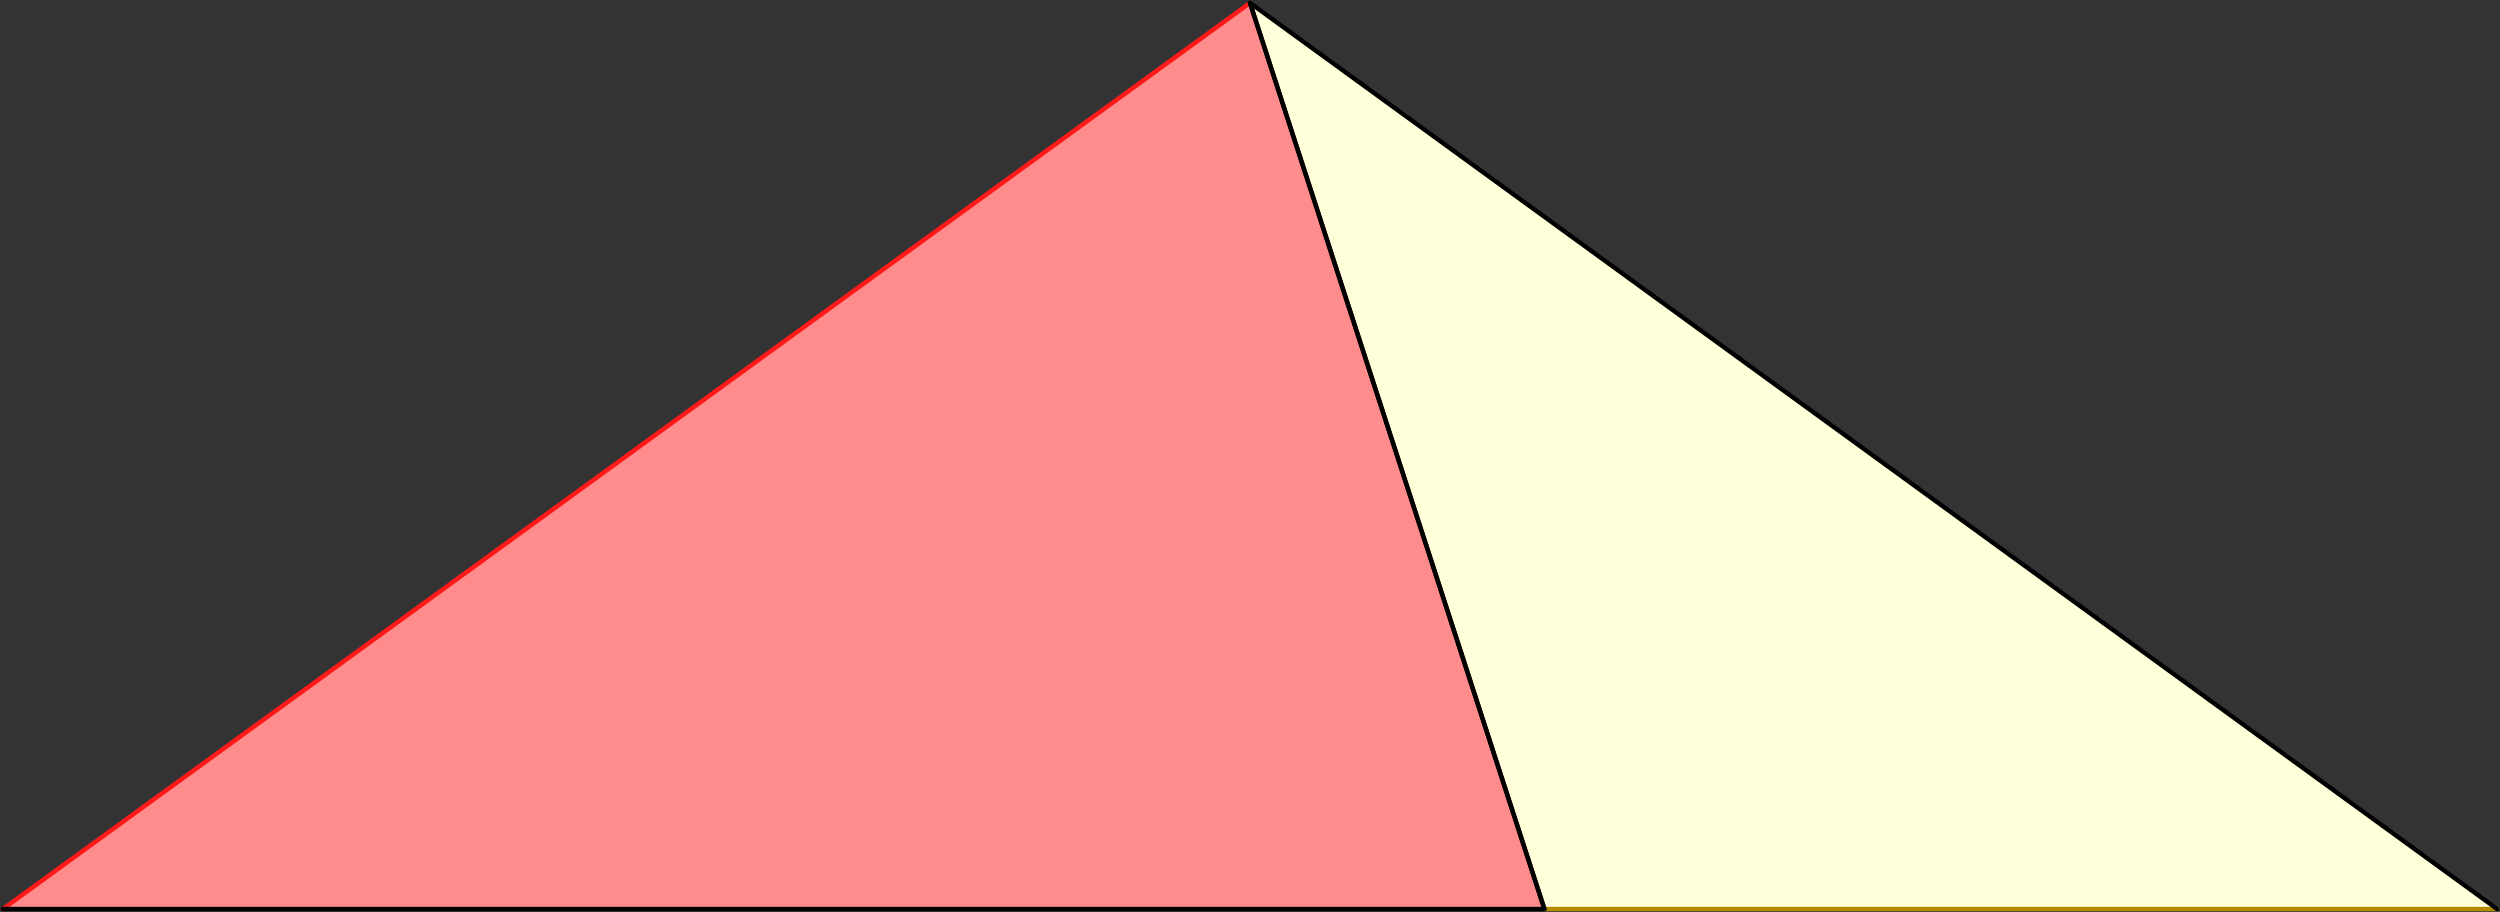
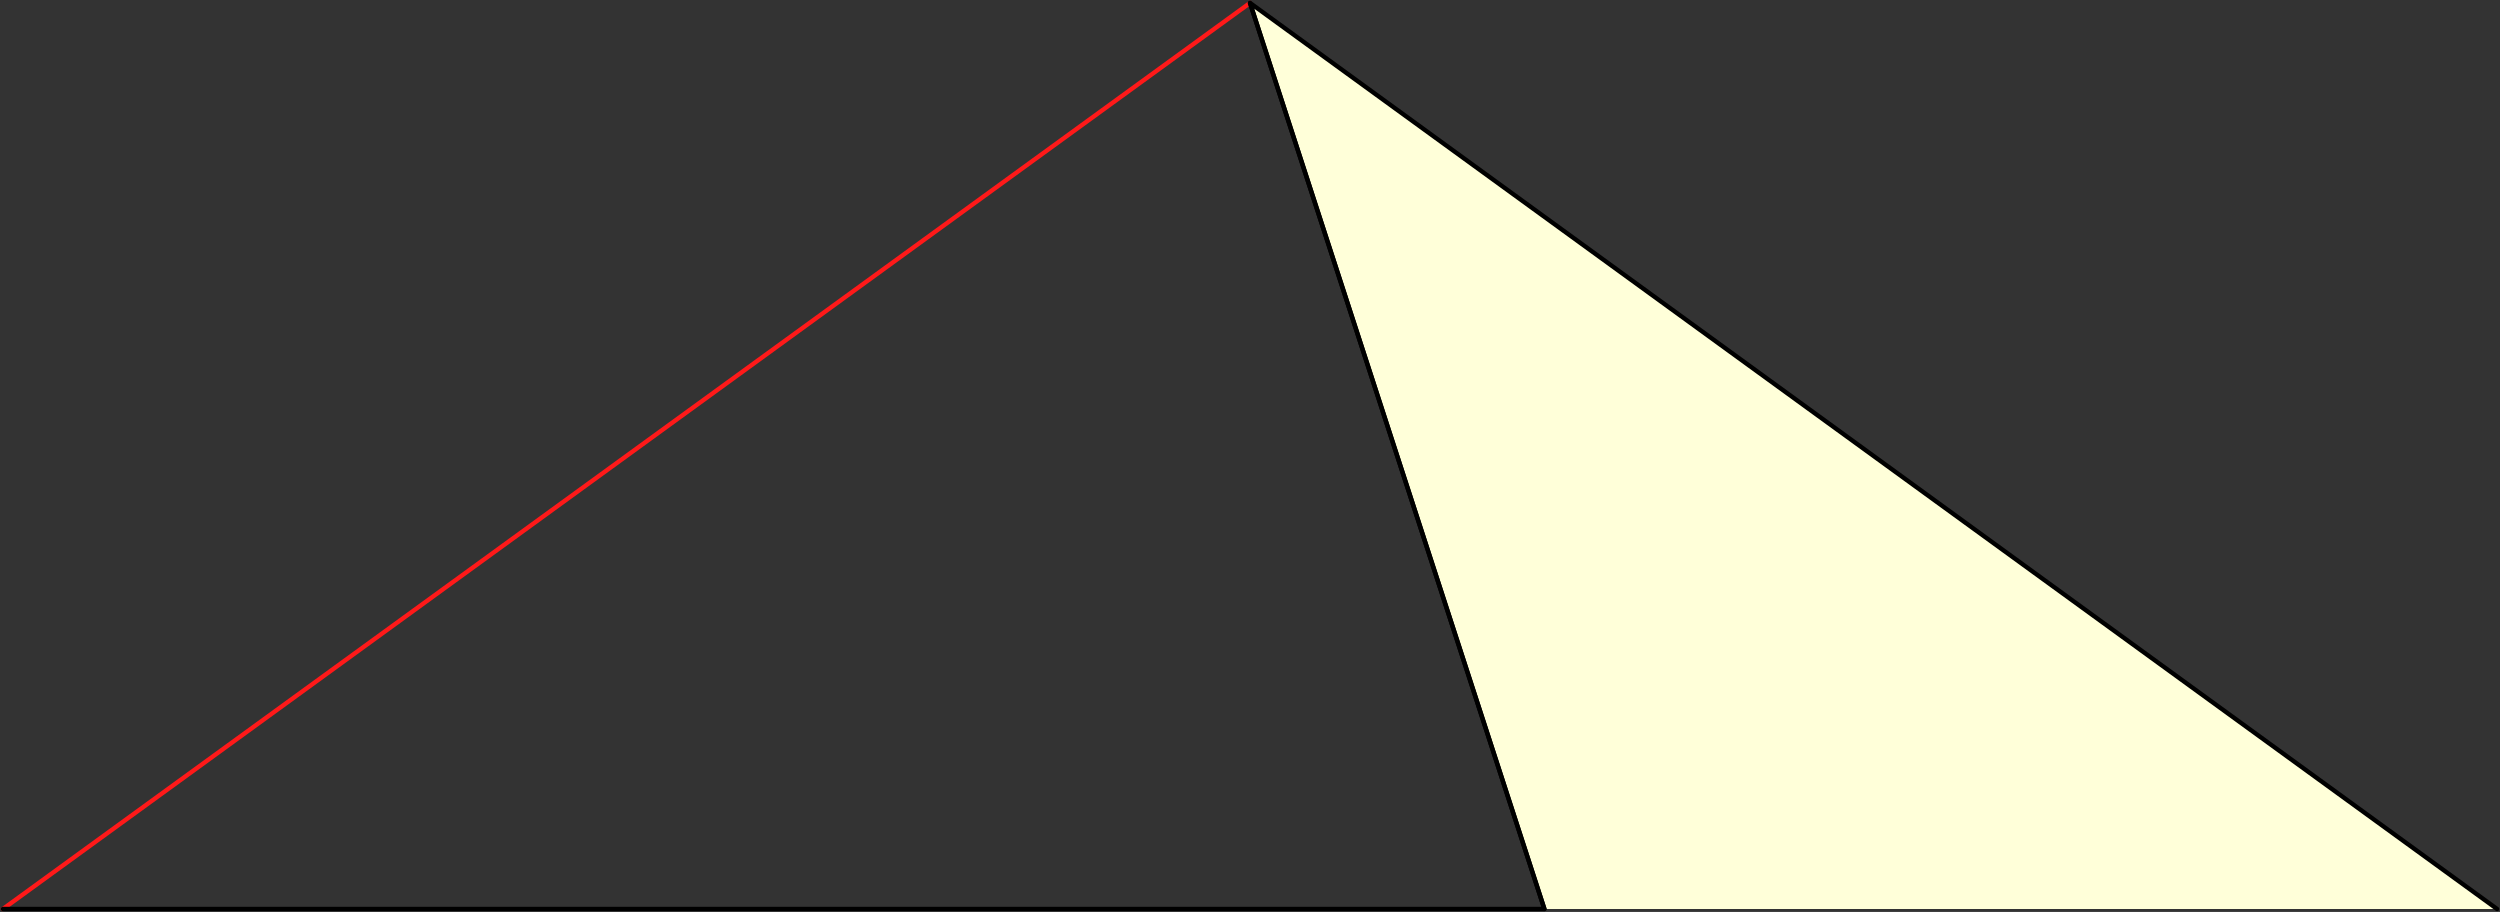
<svg xmlns="http://www.w3.org/2000/svg" version="1.1" width="852" height="310.781">
  <rect width="100%" height="100%" fill="#333333" stroke="none" />
  <style type="text/css">
path { fill: none; stroke-width: 1.5; stroke-linejoin: round; stroke-linecap: round; }
.fill { stroke: none; }
.outline { stroke: black; }
.targetrect { stroke: black; stroke-width: 5; stroke-opacity: 0.7; }
.al { fill: #ffd9d9 }
.ar { fill: #ff8c8c }
.ol { fill: #ffffd9 }
.or { fill: #ffff8c }
.af { stroke: #ff1919 }
.of { stroke: #b28c00 }
</style>
-   <path class="fill ar" d="M 1.0 309.781 L 526.329 309.781 L 426.0 1.0" />
  <path class="fill ol" d="M 526.329 309.781 L 426.0 1.0 L 851.0 309.781" />
  <path class="af" d="M 426.0 1.0 L 1.0 309.781" />
-   <path class="of" d="M 851.0 309.781 L 526.329 309.781" />
  <path class="outline" d="M 1.0 309.781 L 526.329 309.781 L 426.0 1.0" />
  <path class="outline" d="M 526.329 309.781 L 426.0 1.0 L 851.0 309.781" />
</svg>